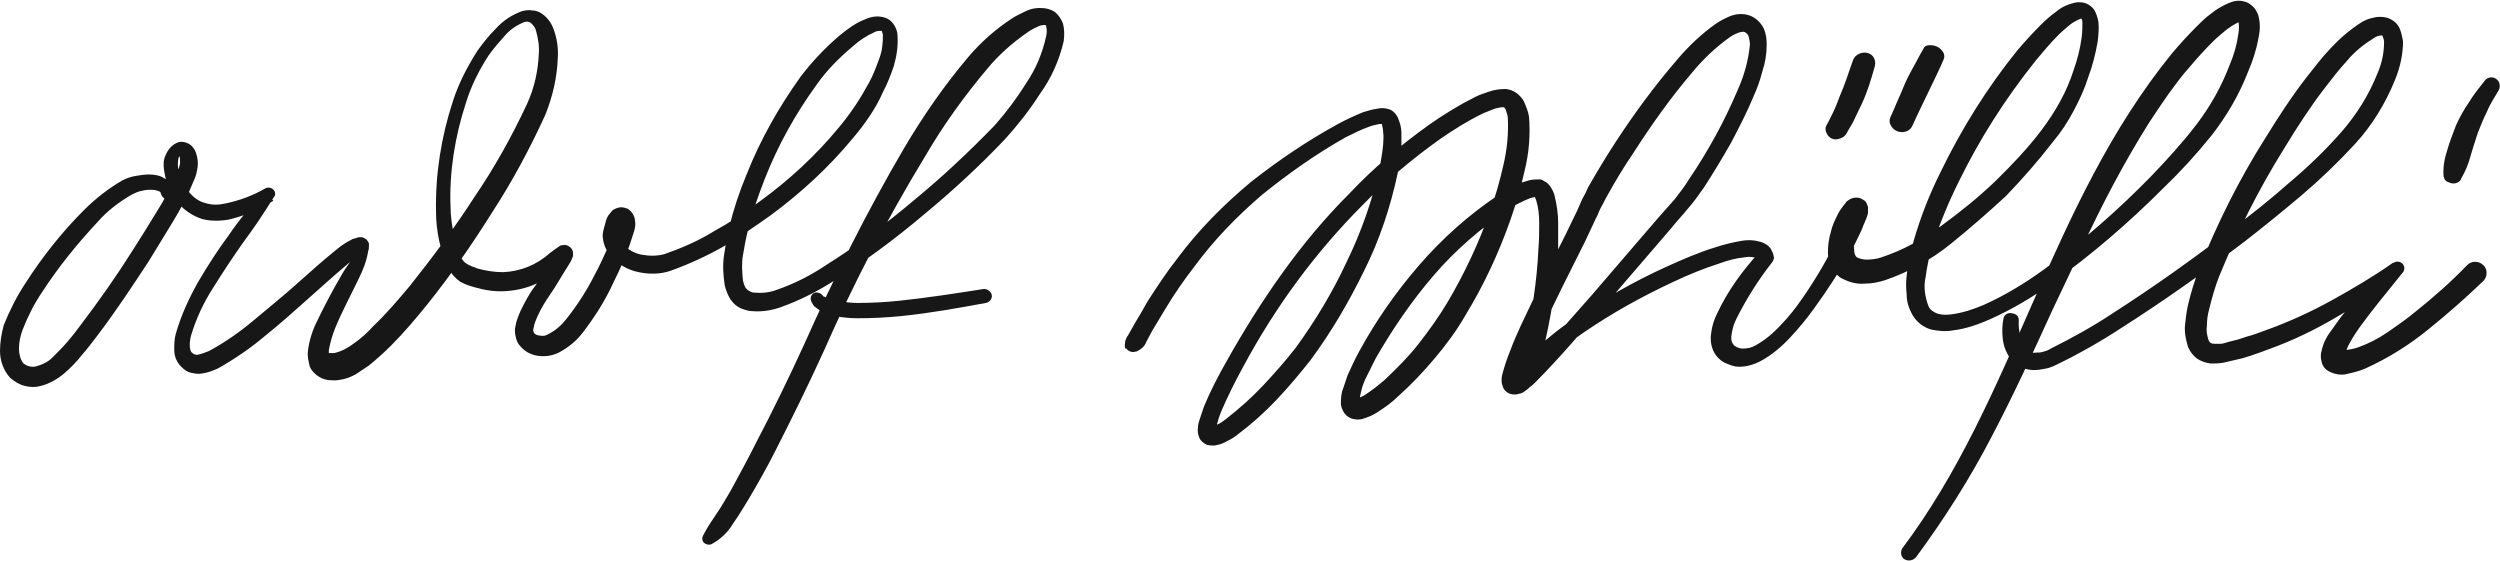
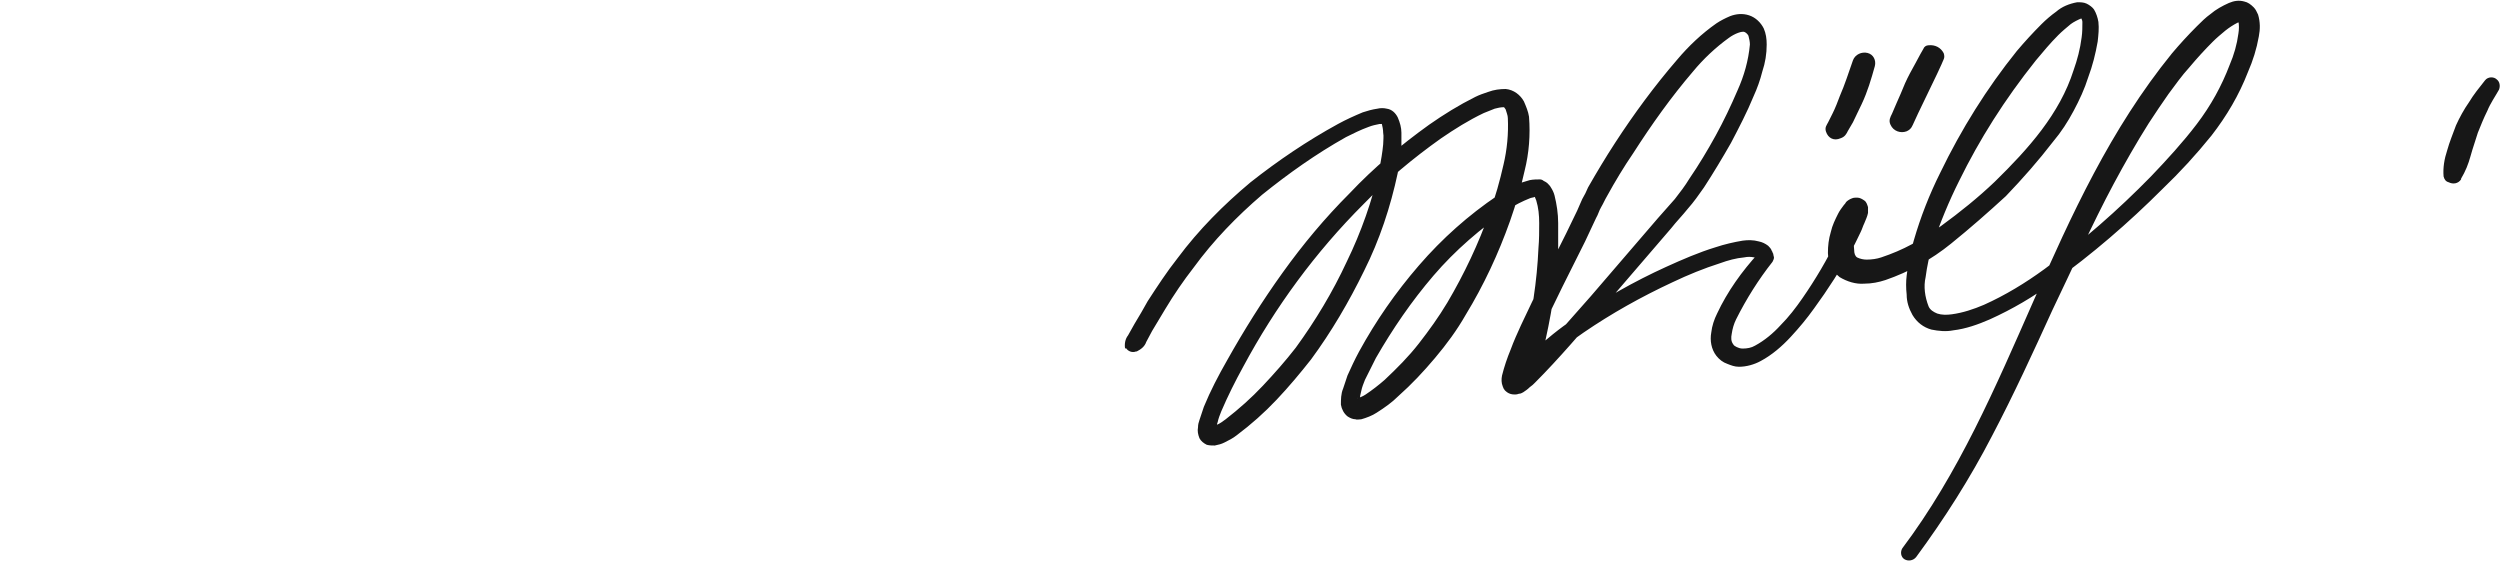
<svg xmlns="http://www.w3.org/2000/svg" xmlns:xlink="http://www.w3.org/1999/xlink" version="1.1" id="Ebene_1" x="0px" y="0px" viewBox="0 0 342.9 76.9" style="enable-background:new 0 0 342.9 76.9;" xml:space="preserve" preserveAspectRatio="xMinYMid meet">
  <style type="text/css">
	.st0{fill:#171717;}
</style>
  <g id="Gruppe_10" transform="translate(-117 24.893)">
    <g>
      <defs>
        <rect id="SVGID_1_" x="117" y="-24.9" width="342.9" height="76.9" />
      </defs>
      <clipPath id="SVGID_2_">
        <use xlink:href="#SVGID_1_" style="overflow:visible;" />
      </clipPath>
    </g>
  </g>
  <g id="Gruppe_9" transform="translate(117 -24.893)">
    <g id="Gruppe_2" transform="translate(0.001 0.824)">
-       <path id="Pfad_1" class="st0" d="M-95,50.4c-0.1,0-0.1-0.1-0.2-0.1c-0.1,0-0.2-0.1-0.3-0.1c-0.3-0.1-0.7-0.1-1-0.1    c-0.5,0-0.9,0.1-1.3,0.2c-0.4,0.1-0.8,0.3-1.2,0.5c-1.7,1-3.3,2.2-4.6,3.7c-2.8,3-5.4,6.2-7.6,9.6c-1.1,1.6-2,3.4-2.7,5.2    c-0.3,0.8-0.5,1.7-0.5,2.6c0,0.7,0.2,1.5,0.6,2c0.5,0.4,1.2,0.6,1.8,0.4c0.8-0.2,1.6-0.6,2.2-1.2c0.7-0.7,1.4-1.4,2-2.1    c0.7-0.8,1.3-1.6,1.9-2.4c2.5-3.3,4.9-6.7,7.1-10.2c1.1-1.7,2.2-3.5,3.3-5.3c1.1-1.7,2-3.5,2.8-5.4c0.2-0.4,0.3-0.8,0.4-1.2    c0-0.4,0-0.8-0.1-1.1c0-0.1-0.1-0.2-0.1-0.2c0.1,0.1,0.2,0.1,0.3,0.1c-0.1,0.1-0.3,0.3-0.3,0.4c-0.2,0.8-0.1,1.6,0.2,2.4    c0.3,0.9,0.7,1.7,1.3,2.4c0.6,0.7,1.3,1.2,2.1,1.4c0.9,0.3,1.8,0.3,2.7,0.1c2-0.4,3.9-1.1,5.6-2.1l0,0c0.4-0.2,0.9-0.1,1.2,0.3    c0.2,0.3,0.2,0.7-0.1,1c-1.3,2.1-2.7,4.2-4.2,6.2c-1.4,2-2.8,4.1-4.1,6.2c-1.3,2-2.3,4.2-3,6.5c-0.3,1.1-0.2,2.2,0.2,2.4    c0.1,0.1,0.3,0.2,0.4,0.2c0.1,0,0.3,0.1,0.4,0c0.5-0.1,1-0.3,1.5-0.5c2.2-1.2,4.2-2.6,6.1-4.2c1.9-1.6,3.9-3.2,5.8-4.9    c1.9-1.7,3.8-3.4,5.8-5c0.5-0.4,1.1-0.8,1.7-1.1c0.2-0.1,0.3-0.2,0.5-0.2c0.3-0.1,0.5-0.2,0.8-0.2c0.2,0,0.3,0,0.5,0.1    c0.2,0.1,0.4,0.2,0.5,0.4c0.1,0.1,0.2,0.3,0.2,0.4c0,0.1,0,0.2,0,0.3c0,0.2,0,0.5-0.1,0.7c-0.2,1.3-0.7,2.6-1.3,3.8    c-1.1,2.3-2.3,4.5-3.2,6.7c-0.4,1-0.7,2-0.9,3.1c0,0.2,0,0.3,0,0.4c0,0.1,0,0.1,0,0c0.1,0,0.1,0,0.2,0c0.2,0,0.3,0,0.5,0    c1-0.2,1.9-0.7,2.7-1.3c1-0.7,1.9-1.5,2.7-2.4c1.8-1.7,3.4-3.6,5-5.5c3.1-3.9,6.1-7.9,8.8-12.1c2.8-4.1,5.2-8.4,7.3-12.9    c1-2.2,1.5-4.5,1.6-6.8c0.1-1.1-0.1-2.2-0.4-3.3c-0.1-0.4-0.4-0.7-0.7-1c-0.3-0.2-0.6-0.2-0.9-0.1c-1,0.4-1.9,1-2.6,1.8    c-0.8,0.9-1.6,1.8-2.3,2.8c-1.3,2-2.4,4.2-3.1,6.5c-1.5,4.6-2.3,9.5-2.1,14.3c0,1.2,0.2,2.4,0.4,3.6c0.2,1.1,0.5,2.2,1,3.2    c0.2,0.4,0.5,0.8,0.9,1c0.1,0,0.1,0.1,0.2,0.1l0.4,0.2c0.3,0.1,0.6,0.2,0.8,0.3c1.1,0.3,2.3,0.5,3.5,0.5c2.4-0.1,4.6-1,6.4-2.6    l0.8-0.6c0.2-0.1,0.4-0.3,0.6-0.4c0.1-0.1,0.2-0.1,0.4-0.1c0.3-0.1,0.6,0,0.9,0.2c0.3,0.2,0.5,0.5,0.5,0.9c0,0.1,0,0.3,0,0.4    c-0.1,0.2-0.2,0.5-0.3,0.7c-0.1,0.2-0.2,0.3-0.3,0.5l-0.5,0.8c-0.7,1.1-1.3,2.2-2,3.2c-0.7,1-1.3,2-1.8,3.1    c-0.2,0.5-0.4,0.9-0.5,1.5c-0.1,0.3-0.1,0.5,0.1,0.8c0.2,0.2,0.5,0.3,0.8,0.3c0.4,0.1,0.8,0,1.1-0.2c1-0.5,1.8-1.2,2.5-2.1    c1.5-1.9,2.8-3.9,3.9-6.1c0.6-1.1,1.1-2.2,1.6-3.3c0.5-1.1,0.9-2.2,1.2-3.4c0-0.2,0.1-0.3,0-0.5c0-0.1,0-0.1,0-0.1    c0,0,0,0,0.2,0.2c0.2,0.1,0.5,0.1,0.8,0c0.1-0.1,0.1-0.1,0,0c-0.1,0.2-0.2,0.4-0.3,0.5c-0.1,0.2-0.2,0.5-0.2,0.7    c0,0.2-0.1,0.4,0,0.6c0.1,0.4,0.2,0.8,0.5,1.1c0.7,0.8,1.6,1.3,2.6,1.5c1.1,0.2,2.2,0.2,3.2-0.1c2.3-0.8,4.6-1.8,6.7-3.1    c2.2-1.2,4.3-2.6,6.3-4.1c4-2.9,7.7-6.3,10.9-10.2c1.6-1.9,2.9-3.9,4.1-6.1c0.6-1.1,1-2.2,1.4-3.3c0.4-1,0.5-2.1,0.5-3.2    c0-0.2-0.1-0.3-0.1-0.5c-0.1-0.1-0.1-0.1-0.1-0.1c-0.3,0-0.7,0-1,0.2c-1.1,0.5-2,1.1-2.9,1.9c-1.9,1.6-3.6,3.3-5,5.3    c-2.9,4-5.3,8.3-7.1,12.9c-0.9,2.3-1.7,4.6-2.3,7c-0.3,1.2-0.5,2.3-0.7,3.5c-0.2,1.1-0.1,2.3,0,3.4c0.1,0.4,0.2,0.9,0.5,1.2    c0.1,0.1,0.2,0.2,0.4,0.3c0.2,0.1,0.4,0.2,0.6,0.2c1.1,0.1,2.2,0,3.2-0.4c2.3-0.8,4.5-1.9,6.6-3.3c4.3-2.7,8.3-5.7,12.2-9    c3.9-3.2,7.5-6.6,11-10.2c1.6-1.8,3.1-3.8,4.4-5.9c1.3-1.9,2.2-4.1,2.7-6.4c0.1-0.4,0.1-0.9,0-1.3c0-0.1-0.1-0.2-0.1-0.2    c0,0-0.1,0-0.1,0c-0.4,0-0.8,0.1-1.1,0.3c-0.5,0.2-1,0.5-1.4,0.8c-2,1.4-3.8,3-5.3,4.8c-3.2,3.8-6.1,7.8-8.6,12.1    C4.6,54.2,0,63.1-4,72.2c-2.1,4.6-4.3,9.1-6.6,13.6c-1.1,2.2-2.4,4.5-3.7,6.7c-0.7,1.1-1.3,2.2-2.1,3.3c-0.7,1.2-1.7,2.2-3,2.9    c-0.4,0.2-1,0-1.2-0.4c-0.1-0.2-0.1-0.5,0-0.7l0.1-0.2c0.5-1,1.2-2,1.8-2.9c0.7-1,1.3-2.1,1.9-3.1c1.2-2.2,2.4-4.4,3.5-6.6    c2.3-4.4,4.5-8.9,6.6-13.5c4.1-9.2,8.6-18.2,13.7-26.9c2.6-4.4,5.5-8.6,8.8-12.5c1.7-2,3.7-3.8,6-5.3c0.6-0.4,1.3-0.7,1.9-1    c0.8-0.4,1.7-0.5,2.6-0.4c0.6,0.1,1.2,0.3,1.6,0.7c0.4,0.4,0.7,0.9,0.9,1.4c0.2,0.8,0.2,1.6,0.1,2.4c-0.6,2.6-1.7,5.1-3.3,7.3    c-1.4,2.2-3,4.2-4.7,6.1c-3.5,3.7-7.3,7.2-11.3,10.5c-3.9,3.3-8.1,6.4-12.4,9.1c-2.2,1.4-4.6,2.6-7.1,3.5    c-1.4,0.5-2.9,0.7-4.4,0.5c-0.4-0.1-0.8-0.2-1.2-0.4c-0.4-0.2-0.8-0.5-1.1-0.9c-0.5-0.6-0.8-1.4-1-2.2c-0.2-1.3-0.3-2.7-0.1-4.1    c0.2-1.3,0.4-2.6,0.7-3.8c0.6-2.5,1.4-4.9,2.4-7.3c1.9-4.8,4.4-9.2,7.4-13.4c1.6-2.1,3.4-4,5.4-5.7c1.1-0.9,2.2-1.7,3.5-2.2    c0.9-0.4,1.8-0.5,2.7-0.2c0.6,0.2,1,0.6,1.3,1.1c0.2,0.4,0.4,0.8,0.4,1.3c0.1,1.4-0.1,2.8-0.5,4.2c-0.4,1.2-0.9,2.5-1.5,3.6    C3.2,38.8,1.7,41,0,43c-3.3,4-7.1,7.5-11.3,10.6c-2.1,1.5-4.3,3-6.5,4.3c-2.3,1.3-4.7,2.4-7.2,3.3c-1.4,0.5-3,0.5-4.4,0.2    c-1.5-0.3-2.9-1.1-3.9-2.3c-0.5-0.6-0.9-1.4-1-2.3c-0.1-0.4,0-0.9,0.1-1.3c0.1-0.4,0.2-0.7,0.3-1.1c0.1-0.4,0.3-0.8,0.6-1.1    c0.2-0.3,0.4-0.5,0.7-0.6c0.2-0.1,0.5-0.2,0.8-0.2c0.3,0,0.6,0.1,0.9,0.2c0.3,0.2,0.6,0.5,0.8,0.9c0.1,0.2,0.2,0.5,0.2,0.8    c0.1,0.4,0,0.9-0.1,1.3c-0.4,1.3-0.8,2.5-1.3,3.7c-0.5,1.2-1,2.3-1.6,3.5c-1.1,2.4-2.5,4.6-4.1,6.7c-0.9,1.2-2,2.1-3.3,2.8    c-0.8,0.4-1.7,0.6-2.7,0.5c-1-0.1-1.9-0.5-2.6-1.3c-0.4-0.4-0.6-0.9-0.7-1.5c-0.1-0.4-0.1-0.9,0-1.3c0.1-0.7,0.4-1.4,0.7-2.1    c0.6-1.2,1.2-2.4,2-3.4c0.7-1.1,1.6-2,2.4-3c0.2-0.2,0.4-0.5,0.6-0.7l0.2-0.3c0.1-0.1,0.1-0.2,0.1-0.2c0,0.1,0,0.1,0,0.2    c0,0.3,0.2,0.5,0.4,0.7c0.2,0.1,0.4,0.2,0.7,0.1c0.1,0,0.1,0,0.1,0c-0.1,0-0.1,0.1-0.2,0.1l-0.7,0.6c-1.1,0.9-2.2,1.6-3.5,2.2    c-1.3,0.6-2.7,0.9-4.1,1c-1.4,0.1-2.8-0.1-4.2-0.5c-0.3-0.1-0.7-0.2-1-0.3l-0.5-0.2c-0.2-0.1-0.4-0.2-0.6-0.3    c-0.7-0.5-1.2-1.1-1.6-1.8c-1.1-2.4-1.7-5.1-1.7-7.8c-0.1-5.1,0.7-10.2,2.3-15.1c0.8-2.5,2-4.8,3.4-7c0.8-1.1,1.6-2.1,2.5-3    c1-1.1,2.2-1.9,3.6-2.4c0.4-0.1,0.9-0.2,1.4-0.1c0.5,0,1,0.2,1.4,0.5c0.7,0.5,1.2,1.2,1.5,2c0.5,1.3,0.7,2.7,0.6,4.1    c-0.1,2.6-0.7,5.2-1.7,7.7c-2.1,4.6-4.5,9.1-7.3,13.4c-2.7,4.3-5.6,8.5-8.8,12.5c-1.6,2-3.3,4-5.1,5.8c-0.9,0.9-1.9,1.8-3,2.7    c-0.6,0.4-1.2,0.8-1.8,1.2c-0.7,0.4-1.5,0.7-2.4,0.8c-0.5,0.1-0.9,0-1.4,0c-0.6-0.1-1.1-0.3-1.6-0.7c-0.5-0.4-0.9-0.9-1-1.5    c-0.1-0.5-0.2-0.9-0.2-1.4c0.1-1.4,0.5-2.8,1.1-4.1c1.1-2.3,2.3-4.6,3.6-6.8c0.6-1.1,1.5-2.1,1.9-3C-68,58.1-68,58-68,58    c0,0,0,0,0,0.1c0,0.1,0,0.1,0.1,0.2c0.1,0.1,0.2,0.2,0.3,0.2c0.1,0,0.2,0,0.2,0c0.1,0,0,0-0.1,0.1c-0.1,0.1-0.2,0.2-0.3,0.3    c-0.4,0.4-0.9,0.8-1.3,1.2c-1.9,1.6-3.8,3.3-5.7,5s-3.8,3.4-5.8,5c-2,1.7-4.2,3.2-6.5,4.5c-0.7,0.3-1.4,0.6-2.2,0.7    c-0.5,0.1-1,0-1.5-0.1c-0.5-0.1-0.9-0.4-1.2-0.7c-0.7-0.6-1.1-1.5-1.1-2.4c0-0.7,0-1.5,0.2-2.2c0.7-2.5,1.8-4.9,3.1-7.2    c1.3-2.2,2.7-4.4,4.2-6.4c1.4-2.1,3.1-4.1,4.9-5.9l1.2,1.2c-1.9,1.2-4,2.1-6.2,2.6c-1.2,0.2-2.5,0.2-3.6-0.1    c-1.2-0.4-2.3-1.1-3.1-2c-0.8-0.9-1.4-1.9-1.7-3c-0.2-0.5-0.3-1.1-0.4-1.7c-0.1-0.7-0.1-1.4,0.2-2c0.3-0.8,0.9-1.5,1.7-1.8    c0.6-0.2,1.3,0,1.8,0.4c0.3,0.3,0.6,0.7,0.7,1.1c0.2,0.6,0.3,1.3,0.2,1.9c-0.1,0.6-0.2,1.2-0.5,1.8c-0.8,2-1.8,3.9-2.9,5.7    c-1.1,1.8-2.2,3.6-3.3,5.4c-2.3,3.5-4.6,7-7.2,10.4c-0.6,0.8-1.3,1.7-2,2.5c-0.7,0.9-1.5,1.7-2.3,2.4c-0.9,0.8-2.1,1.5-3.3,1.8    c-0.7,0.2-1.4,0.2-2.2,0c-0.8-0.2-1.4-0.6-2-1.1c-0.9-1-1.4-2.3-1.4-3.7c0-1.2,0.2-2.3,0.5-3.5c0.8-2,1.8-4,3-5.8    c2.3-3.6,5-7,8-10c1.6-1.6,3.4-3,5.3-4.1c0.6-0.3,1.2-0.5,1.8-0.6c0.6-0.1,1.2-0.2,1.8-0.2c0.7,0,1.5,0.1,2.1,0.5    c0.8,0.4,1.3,1.3,1.3,2.2c0,0.5-0.4,0.9-0.9,0.8C-94.6,51.3-94.9,50.9-95,50.4" />
-     </g>
+       </g>
    <g id="Gruppe_3" transform="translate(111.031 39.745)">
-       <path id="Pfad_2" class="st0" d="M-115.1,25.8C-115.2,25.7-115.1,25.8-115.1,25.8l0.3,0.1c0.1,0.1,0.3,0.1,0.5,0.2    c0.4,0.1,0.8,0.3,1.2,0.3c0.9,0.2,1.8,0.3,2.7,0.3c1.9,0,3.8-0.1,5.7-0.3c3.8-0.4,7.7-1,11.5-1.6h0c0.5-0.1,1.1,0.3,1.2,0.8    c0.1,0.5-0.3,1-0.8,1.1c-3.8,0.7-7.7,1.4-11.6,1.8c-2,0.2-4,0.3-6,0.3c-1,0-2.1-0.1-3.1-0.3c-0.5-0.1-1.1-0.3-1.6-0.5    c-0.3-0.1-0.5-0.3-0.8-0.5c-0.1-0.1-0.3-0.2-0.4-0.3c-0.2-0.2-0.3-0.4-0.4-0.6c-0.3-0.5-0.1-1.1,0.4-1.3c0,0,0,0,0,0    C-116,25.2-115.4,25.3-115.1,25.8" />
-     </g>
+       </g>
    <g id="Gruppe_4" transform="translate(154.218 0)">
      <path id="Pfad_3" class="st0" d="M-116.9,72.7c-0.1-0.6,0-1.3,0.4-1.8l0.9-1.6c0.6-1,1.2-2,1.8-3.1c1.3-2,2.6-4,4.1-5.9    c2.9-3.9,6.3-7.3,10-10.4c3.8-3,7.8-5.7,12-8c1.1-0.6,2.2-1.1,3.4-1.6c0.6-0.2,1.3-0.4,2-0.5c0.4-0.1,0.9-0.1,1.3,0    c0.7,0.1,1.2,0.6,1.5,1.2c0.3,0.7,0.5,1.4,0.5,2.1c0,0.6,0,1.3,0,1.9c-0.1,1.2-0.3,2.4-0.5,3.6c-1,4.7-2.5,9.2-4.6,13.4    c-2.1,4.3-4.5,8.4-7.3,12.2c-1.5,1.9-3,3.7-4.7,5.5c-1.7,1.8-3.5,3.4-5.5,4.9c-0.5,0.4-1.1,0.7-1.7,1c-0.4,0.2-0.8,0.3-1.3,0.4    c-0.4,0-0.7,0-1.1-0.1c-0.4-0.2-0.8-0.5-1-0.9c-0.2-0.5-0.3-1-0.2-1.5c0-0.4,0.1-0.7,0.2-1c0.2-0.6,0.4-1.2,0.6-1.8    c0.9-2.2,2-4.3,3.2-6.4c2.3-4.1,4.8-8.1,7.6-12c2.8-3.9,5.8-7.5,9.2-10.9c3.3-3.5,7-6.6,10.9-9.4c2-1.4,4.1-2.7,6.3-3.8    c0.6-0.3,1.2-0.5,1.8-0.7c0.8-0.3,1.6-0.4,2.4-0.4c1.1,0.1,2,0.8,2.5,1.7c0.3,0.7,0.6,1.4,0.7,2.1c0.2,2.5,0,5-0.6,7.4    c-0.5,2.3-1.2,4.6-2,6.9c-1.6,4.5-3.6,8.8-6.1,12.9c-1.2,2.1-2.6,4-4.2,5.9c-1.6,1.9-3.2,3.6-5,5.2c-0.9,0.9-1.9,1.6-3,2.3    c-0.6,0.4-1.4,0.7-2.1,0.9c-0.3,0-0.6,0.1-0.8,0c-0.4,0-0.8-0.2-1.1-0.4c-0.5-0.4-0.8-1-0.9-1.6c0-0.7,0-1.5,0.3-2.2    c0.2-0.6,0.4-1.2,0.6-1.8c0.5-1.1,1-2.2,1.6-3.3c2.3-4.2,5-8.1,8.2-11.8c3.2-3.7,6.8-6.9,10.8-9.6c1.1-0.7,2.2-1.3,3.4-1.8    c0.3-0.1,0.7-0.2,1-0.3c0.5-0.1,1-0.1,1.4-0.1c0.2,0,0.4,0.1,0.5,0.2c0.2,0.1,0.4,0.2,0.5,0.3c0.2,0.2,0.4,0.4,0.5,0.6    c0.2,0.3,0.4,0.7,0.5,1.1c0.3,1.2,0.5,2.5,0.5,3.8c0,1.2,0,2.4,0,3.6c-0.2,4.7-1,9.4-2.1,14c-0.3,1.2-0.7,2.4-1.2,3.5    c-0.1,0.3-0.3,0.6-0.5,0.9c-0.2,0.4-0.5,0.8-0.9,1c-0.2,0.1-0.3,0.2-0.5,0.3C-63,79-63.3,79-63.5,79c-0.4,0-0.7-0.1-1-0.3    c-0.1-0.1-0.3-0.2-0.4-0.4c-0.1-0.1-0.1-0.2-0.2-0.4c-0.2-0.5-0.2-1-0.1-1.5c0.3-1.2,0.7-2.4,1.2-3.6c0.4-1.1,0.9-2.2,1.4-3.3    c2-4.3,4.1-8.4,6.2-12.6c0.5-1,1-2.1,1.5-3.1c0.2-0.5,0.5-1.1,0.7-1.6c0.3-0.5,0.6-1.1,0.8-1.6c1.2-2.1,2.4-4.1,3.7-6.1    c2.6-4,5.4-7.8,8.5-11.4c1.6-1.9,3.4-3.6,5.4-5c0.6-0.4,1.2-0.7,1.9-1c0.8-0.3,1.7-0.4,2.6-0.1c0.9,0.3,1.6,1,2,1.8    c0.3,0.7,0.4,1.4,0.4,2.2c0,1.3-0.2,2.5-0.6,3.7c-0.3,1.2-0.7,2.3-1.2,3.4c-0.9,2.2-2,4.3-3.1,6.4c-1.2,2.1-2.4,4.1-3.7,6.1    c-0.7,1-1.4,2-2.2,2.9c-0.8,1-1.6,1.8-2.3,2.7l-9.2,10.7c-3.1,3.5-6.1,7.1-9.5,10.5c-0.2,0.2-0.4,0.4-0.7,0.6    c-0.3,0.3-0.6,0.5-0.9,0.7c-0.1,0-0.1,0.1-0.2,0.1c-0.2,0.1-0.3,0.1-0.5,0.1c-0.6,0-1.1-0.3-1.3-0.8c-0.1-0.2-0.1-0.4-0.1-0.6    c0-0.3,0.1-0.5,0.3-0.8c0.2-0.3,0.4-0.6,0.6-0.9c0.8-1,1.6-1.9,2.5-2.7c1.8-1.6,3.7-3.2,5.7-4.5c4-2.7,8.2-5.1,12.6-7.1    c2.2-1,4.5-2,6.8-2.7c1.2-0.4,2.5-0.7,3.7-0.9c0.7-0.1,1.5-0.1,2.2,0.1c0.5,0.1,0.9,0.3,1.3,0.6c0.2,0.2,0.4,0.4,0.5,0.7    c0.1,0.1,0.1,0.3,0.2,0.4c0,0.2,0.1,0.4,0.1,0.5c0,0.2-0.1,0.4-0.2,0.6l0,0l0,0c-1.9,2.4-3.6,5.1-5,7.9c-0.3,0.6-0.5,1.3-0.6,2    c-0.1,0.5-0.1,1,0.2,1.4c0.1,0.2,0.3,0.3,0.5,0.4c0.2,0.1,0.5,0.2,0.8,0.2c0.6,0,1.2-0.1,1.7-0.4c1.3-0.7,2.5-1.7,3.5-2.8    c1.1-1.1,2.1-2.4,3-3.7c1.8-2.6,3.4-5.3,4.8-8.2c0.3-0.7,0.7-1.4,1-2.1c0.2-0.4,0.3-0.7,0.4-1.1c0.1-0.3,0.2-0.6,0.3-0.9    c0,0,0-0.1,0,0.2c0,0.3,0.2,0.5,0.4,0.6c0.2,0.2,0.5,0.3,0.8,0.4c0.2,0,0.4,0,0.6-0.1c0.4-0.2,0.3-0.2,0.3-0.2l-0.1,0.1    c-0.2,0.3-0.3,0.5-0.5,0.8c-0.3,0.6-0.6,1.3-0.7,2c-0.2,0.6-0.3,1.2-0.2,1.9c0,0.4,0.1,0.8,0.4,1c0.4,0.2,0.9,0.3,1.3,0.3    c0.7,0,1.4-0.1,2-0.3c1.5-0.5,2.9-1.1,4.2-1.8c1.4-0.8,2.7-1.6,4-2.5c2.6-1.9,5.1-3.9,7.4-6.1c4.6-4.5,8.9-9.3,10.8-15.3    c0.5-1.4,0.9-2.9,1.1-4.5c0.1-0.7,0.1-1.4,0.1-2.1c0-0.2-0.1-0.4-0.2-0.6c-0.1,0,0.2,0.1,0.1,0.1c-0.5,0.2-1.1,0.5-1.5,0.8    c-0.6,0.5-1.2,1-1.7,1.5c-1.1,1.1-2.1,2.3-3.1,3.5C3.7,38.6,0.3,44-2.5,49.7c-1.4,2.8-2.6,5.7-3.6,8.7c-0.5,1.5-0.8,3-1,4.5    c-0.3,1.3-0.1,2.7,0.4,4c0.2,0.5,0.7,0.8,1.2,1c0.6,0.2,1.3,0.2,2,0.1c1.5-0.2,3-0.7,4.4-1.3c2.9-1.3,5.7-3,8.3-4.9    c5.2-3.8,10.1-8.1,14.6-12.7c2.2-2.3,4.4-4.7,6.3-7.2c1.9-2.5,3.4-5.2,4.5-8.1c0.6-1.4,1-2.8,1.2-4.3c0.1-0.6,0.1-1.2,0-1.7    c0-0.1,0-0.1,0,0c0.1,0.1,0.1,0.1,0.2,0.1c0.2,0,0,0-0.3,0.1c-0.6,0.3-1.2,0.7-1.7,1.1c-0.6,0.5-1.2,1-1.7,1.5    c-1.1,1.1-2.2,2.3-3.2,3.5c-1.1,1.2-2,2.5-2.9,3.7c-0.9,1.3-1.8,2.6-2.7,4c-1.7,2.7-3.3,5.5-4.8,8.3c-3,5.6-5.6,11.5-8.4,17.3    C7.7,73.1,5,79,2,84.7C-1,90.5-4.5,96-8.4,101.3c-0.4,0.5-1.1,0.6-1.6,0.3c-0.5-0.3-0.6-1-0.3-1.5c0,0,0,0,0,0c0,0,0,0,0,0    c15.5-20.6,20.1-47.1,37-67.9c1.1-1.3,2.2-2.5,3.4-3.7c0.6-0.6,1.2-1.2,1.9-1.7c0.7-0.6,1.6-1.1,2.5-1.5c0.7-0.3,1.4-0.4,2.1-0.2    c0.5,0.1,0.9,0.4,1.3,0.8c0.3,0.3,0.4,0.6,0.6,1c0.3,1,0.3,2,0.1,3c-0.3,1.7-0.8,3.3-1.5,4.9c-1.2,3.1-2.9,6-5,8.7    c-2.1,2.6-4.3,5-6.7,7.3c-4.7,4.7-9.7,9-15,12.8c-2.7,2-5.6,3.7-8.7,5.1c-1.6,0.7-3.3,1.3-5,1.5c-1,0.2-2,0.1-3-0.1    c-1.1-0.3-2-1-2.6-2c-0.5-0.9-0.8-1.8-0.8-2.8c-0.1-0.9-0.1-1.8,0-2.6c0.2-1.7,0.5-3.3,1-4.9c0.9-3.1,2.1-6.2,3.6-9.2    C-2.2,42.6,1.3,37,5.4,31.9c1.1-1.3,2.2-2.5,3.4-3.7c0.6-0.6,1.3-1.2,2-1.7c0.8-0.7,1.8-1.1,2.9-1.3c0.4,0,0.9,0,1.3,0.2    c0.4,0.2,0.8,0.5,1,0.8c0.3,0.5,0.5,1.1,0.6,1.7c0.1,0.9,0,1.8-0.1,2.7c-0.3,1.7-0.7,3.3-1.3,4.9c-0.5,1.6-1.2,3.1-2,4.6    c-0.8,1.5-1.7,2.9-2.8,4.2c-2,2.6-4.2,5.1-6.5,7.5C1.5,54-1,56.2-3.6,58.3c-2.7,2.2-5.8,3.9-9,5c-0.9,0.3-1.9,0.5-2.9,0.5    c-1.2,0.1-2.4-0.3-3.4-0.9c-0.5-0.4-0.9-0.9-1.2-1.6c-0.2-0.5-0.4-1.1-0.4-1.7c0-1,0.1-1.9,0.4-2.9c0.2-0.9,0.6-1.7,1-2.5    c0.2-0.4,0.5-0.8,0.8-1.2c0.1-0.1,0.2-0.2,0.3-0.4c0.2-0.2,0.5-0.4,0.8-0.5c0.2-0.1,0.5-0.1,0.7-0.1c0.4,0,0.7,0.2,1,0.4    c0.3,0.2,0.4,0.6,0.5,0.9c0,0.3,0,0.5,0,0.8c-0.1,0.5-0.3,0.9-0.5,1.4c-0.2,0.4-0.3,0.8-0.5,1.2c-0.4,0.8-0.7,1.5-1.1,2.2    c-1.6,2.9-3.4,5.7-5.3,8.3c-1,1.4-2,2.6-3.2,3.9c-1.2,1.3-2.6,2.5-4.1,3.3c-0.9,0.5-2,0.8-3,0.8c-0.6,0-1.1-0.2-1.6-0.4    c-0.6-0.2-1.1-0.6-1.5-1.1c-0.7-0.9-0.9-2.1-0.7-3.2c0.1-0.9,0.4-1.8,0.8-2.6c1.4-3,3.4-5.8,5.7-8.3l0,0l-0.3,0.6    c0,0.1,0,0.1,0,0.1v0c0,0,0,0,0,0c-0.1-0.1-0.2-0.1-0.3-0.1c-0.5-0.1-0.9-0.1-1.4,0c-1.1,0.1-2.2,0.4-3.3,0.8    c-2.2,0.7-4.4,1.6-6.5,2.6c-4.3,2-8.4,4.3-12.2,6.9c-1.9,1.3-3.7,2.7-5.4,4.3c-0.8,0.8-1.6,1.6-2.2,2.5c-0.1,0.2-0.3,0.4-0.4,0.6    c0,0.1-0.1,0.2,0,0c0-0.1,0-0.3-0.1-0.4c-0.2-0.4-0.6-0.7-1.1-0.7c-0.1,0-0.2,0-0.3,0.1c0,0-0.1,0,0,0c0.2-0.1,0.3-0.3,0.5-0.4    l0.6-0.6c3.2-3.3,6.3-6.9,9.4-10.4l9.2-10.7c0.8-0.9,1.6-1.8,2.3-2.6c0.7-0.9,1.4-1.8,2-2.8c1.3-1.9,2.5-3.9,3.6-5.9    c1.1-2,2.1-4.1,3-6.2c0.9-2,1.5-4.1,1.7-6.3c0-0.4-0.1-0.8-0.2-1.2c-0.1-0.2-0.3-0.4-0.5-0.5c-0.3-0.2-1.4,0.2-2.2,0.8    c-1.8,1.3-3.5,2.9-4.9,4.6c-3,3.5-5.7,7.3-8.2,11.2c-1.3,1.9-2.5,3.9-3.6,5.9c-0.3,0.5-0.5,1-0.8,1.5s-0.4,1-0.7,1.5    c-0.5,1.1-1,2.1-1.5,3.2c-2.1,4.2-4.2,8.3-6.1,12.5c-0.5,1.1-0.9,2.1-1.4,3.2c-0.4,1-0.8,2-1,3c-0.1,0.2,0,0.5-0.1,0.2    c0-0.1-0.1-0.1-0.1-0.2c-0.1-0.1-0.1-0.2-0.2-0.2c-0.2-0.1-0.4-0.2-0.6-0.2c-0.1,0-0.3,0-0.4,0.1c0.1-0.1,0.2-0.2,0.2-0.3    c0.1-0.2,0.2-0.4,0.3-0.6c0.4-1,0.8-2,1-3.1c1.1-4.4,1.8-8.9,2-13.5c0.1-1.1,0.1-2.3,0.1-3.4c0-1.1-0.1-2.1-0.4-3.1    c-0.1-0.2-0.1-0.3-0.2-0.5c0,0-0.1-0.1,0-0.1c0,0,0.1,0.1,0.2,0.1c0,0,0.1,0,0.1,0c-0.1,0-0.2,0-0.3,0c-0.2,0.1-0.5,0.1-0.7,0.2    c-1,0.4-2,0.9-2.9,1.5c-3.8,2.6-7.3,5.6-10.3,9.1c-3,3.5-5.6,7.3-7.9,11.3c-0.5,1-1,2-1.5,3c-0.2,0.5-0.4,1-0.5,1.5    c-0.1,0.4-0.2,0.8-0.2,1.2c0,0.1,0.1,0.1-0.1-0.1c-0.2-0.2-0.3-0.1-0.2-0.1c0.4-0.1,0.8-0.3,1.1-0.5c0.9-0.6,1.8-1.3,2.6-2    c1.7-1.6,3.3-3.2,4.7-5c1.4-1.8,2.7-3.6,3.9-5.6c2.3-3.9,4.3-8.1,5.8-12.4c0.8-2.1,1.4-4.3,1.9-6.5c0.5-2.1,0.7-4.3,0.6-6.4    c0-0.4-0.2-0.8-0.3-1.2c-0.2-0.3-0.2-0.3-0.3-0.3c-0.4,0-0.8,0.1-1.2,0.2c-0.5,0.2-1,0.4-1.5,0.6c-2.1,1-4,2.2-5.9,3.5    c-3.8,2.7-7.4,5.7-10.6,9c-6.6,6.6-12.1,14.1-16.5,22.3c-1.1,2-2.1,4-3,6.1c-0.2,0.5-0.4,1-0.5,1.5c-0.1,0.2-0.1,0.4-0.1,0.7    c0,0.2,0,0.4,0,0.2c-0.1-0.1-0.2-0.2-0.3-0.3c-0.1,0-0.1,0-0.2,0c0.2,0,0.3-0.1,0.4-0.2c0.5-0.2,0.9-0.5,1.3-0.8    c1.8-1.4,3.5-2.9,5.1-4.6c1.6-1.7,3.1-3.4,4.5-5.2c2.7-3.7,5.1-7.7,7-11.8c2-4.1,3.5-8.4,4.5-12.8c0.2-1.1,0.4-2.2,0.5-3.3    c0-0.5,0.1-1.1,0-1.6c0-0.4-0.1-0.9-0.2-1.3c-0.1-0.1-0.1,0,0.2,0.1c-0.2,0-0.3,0-0.5,0c-0.5,0.1-1,0.2-1.5,0.4    c-1.1,0.4-2.1,0.9-3.1,1.4c-4.1,2.3-7.9,5-11.5,7.9c-3.5,3-6.7,6.3-9.4,10c-1.4,1.8-2.7,3.7-3.9,5.7c-0.6,1-1.2,2-1.8,3l-0.8,1.5    c-0.2,0.6-0.7,1-1.3,1.3l-0.1,0c-0.5,0.2-1.1,0-1.4-0.5C-116.9,72.8-116.9,72.8-116.9,72.7" />
    </g>
    <g id="Gruppe_5" transform="translate(274.898 2.153)">
-       <path id="Pfad_4" class="st0" d="M-115,66.7c-0.1,1.4,0.3,2.7,1,3.9c0.4,0.4,0.8,0.6,1.4,0.5c0.3,0,0.6,0,0.9-0.1    c0.4-0.1,0.7-0.2,1-0.4c3-1.5,5.9-3.1,8.6-4.9c5.6-3.6,11.1-7.5,16.4-11.6c2.7-2,5.3-4.1,7.8-6.3c2.5-2.1,4.9-4.4,7.1-6.9    c2.1-2.4,3.8-5.1,5-8.1c0.6-1.4,0.9-2.8,0.9-4.3c0-0.3-0.1-0.5-0.2-0.8c-0.1-0.2-0.1-0.1-0.1-0.1c-0.5,0-0.9,0.2-1.3,0.5    c-1.3,0.8-2.5,1.8-3.5,3c-1.1,1.2-2.1,2.5-3.1,3.8c-2,2.6-3.8,5.4-5.5,8.2c-3.5,5.6-6.4,11.4-8.9,17.5c-0.6,1.5-1,3-1.4,4.6    c-0.2,0.7-0.3,1.5-0.3,2.2c-0.1,0.6,0,1.3,0.2,1.9c0.1,0.4,0.4,0.6,0.8,0.6c0.3,0,0.6,0,0.9,0c0.3,0,0.8-0.2,1.2-0.3l1.2-0.3    l1.2-0.4c0.8-0.2,1.6-0.5,2.4-0.8c3.1-1.1,6.2-2.5,9.1-4.1c2.9-1.6,5.8-3.3,8.5-5.2l0.1,0c0.4-0.3,1-0.2,1.3,0.2    c0.3,0.4,0.2,0.9-0.1,1.2l0,0c-2,2.5-4.1,5-5.9,7.5c-0.4,0.6-0.9,1.3-1.2,1.9c-0.3,0.5-0.6,1.1-0.7,1.7c0,0.1,0,0.1,0,0    c0-0.2-0.1-0.3-0.3-0.4c-0.3-0.2-0.2-0.1,0.1-0.1c0.7-0.1,1.3-0.2,1.9-0.4c1.4-0.5,2.8-1.2,4.1-2.1c1.3-0.9,2.6-1.8,3.8-2.8    c2.5-2,4.9-4.1,7.1-6.4l0,0c0.6-0.6,1.6-0.6,2.2,0c0.6,0.5,0.6,1.5,0.1,2.1c0,0,0,0-0.1,0.1l0,0c-2.4,2.3-4.9,4.5-7.5,6.6    c-2.7,2.2-5.6,4-8.7,5.4c-0.9,0.4-1.9,0.6-2.8,0.8c-0.8,0.1-1.6-0.1-2.3-0.5c-0.5-0.3-0.8-0.8-0.9-1.4c-0.1-0.4-0.1-0.8,0-1.2    c0.2-1,0.6-1.9,1.2-2.7c0.5-0.7,1-1.4,1.5-2.1c2.1-2.6,4.4-5,6.8-7.2l0,0l1.3,1.3c-2.7,2.2-5.5,4.1-8.5,5.8    c-3,1.8-6.1,3.3-9.4,4.5c-0.8,0.3-1.6,0.6-2.5,0.9l-1.3,0.4l-1.3,0.3c-0.5,0.1-0.8,0.2-1.3,0.3c-0.6,0.1-1.1,0.1-1.7,0.1    c-0.7-0.1-1.3-0.3-1.9-0.7c-0.5-0.4-0.9-0.9-1.2-1.6c-0.3-1-0.5-2-0.4-3c0.1-0.9,0.2-1.8,0.4-2.7c0.4-1.7,0.9-3.3,1.5-4.9    c2.5-6.3,5.5-12.3,9.1-18c1.8-2.9,3.6-5.7,5.7-8.4c2.1-2.7,4.2-5.4,7.5-7.5c0.5-0.3,1-0.5,1.5-0.6c0.7-0.2,1.4-0.2,2.1,0    c0.8,0.3,1.4,0.8,1.7,1.6c0.2,0.5,0.3,1.1,0.4,1.6c0,1.8-0.4,3.6-1.1,5.3c-1.3,3.2-3.1,6.2-5.5,8.8c-2.3,2.5-4.8,4.9-7.4,7.1    c-2.6,2.2-5.2,4.3-7.9,6.4c-5.4,4.1-10.9,8-16.7,11.7c-2.9,1.9-5.9,3.6-9,5.1c-0.4,0.2-0.9,0.4-1.4,0.5c-0.5,0.1-1.1,0.2-1.6,0.2    c-1.2,0-2.4-0.5-3.2-1.5c-0.6-0.8-1-1.8-1.1-2.8c-0.1-0.9-0.1-1.8,0.1-2.8c0.1-0.5,0.6-0.8,1.1-0.7C-115.3,65.8-115,66.1-115,66.7    L-115,66.7z" />
-     </g>
+       </g>
    <g id="Gruppe_6" transform="translate(335.162 10.693)">
-       <path id="Pfad_5" class="st0" d="M-117,38.4c-0.1-1.2,0.1-2.4,0.5-3.6c0.3-1.1,0.8-2.3,1.2-3.4c0.5-1.1,1.1-2.2,1.8-3.2    c0.6-1,1.4-2,2.2-3c0.4-0.5,1.2-0.5,1.6-0.1c0.4,0.3,0.5,0.9,0.3,1.4l0,0c-0.5,0.9-1.2,1.9-1.6,2.9c-0.5,1-0.9,2-1.3,3    c-0.3,1-0.7,2.1-1,3.2c-0.3,1.1-0.7,2.1-1.3,3.1l0,0.1c-0.4,0.6-1.1,0.7-1.7,0.4C-116.7,39.1-116.9,38.8-117,38.4" />
+       <path id="Pfad_5" class="st0" d="M-117,38.4c-0.1-1.2,0.1-2.4,0.5-3.6c0.3-1.1,0.8-2.3,1.2-3.4c0.5-1.1,1.1-2.2,1.8-3.2    c0.6-1,1.4-2,2.2-3c0.4-0.5,1.2-0.5,1.6-0.1c0.4,0.3,0.5,0.9,0.3,1.4c-0.5,0.9-1.2,1.9-1.6,2.9c-0.5,1-0.9,2-1.3,3    c-0.3,1-0.7,2.1-1,3.2c-0.3,1.1-0.7,2.1-1.3,3.1l0,0.1c-0.4,0.6-1.1,0.7-1.7,0.4C-116.7,39.1-116.9,38.8-117,38.4" />
    </g>
    <g id="Gruppe_7" transform="translate(250.354 7.357)">
      <path id="Pfad_6" class="st0" d="M-116.9,35.6c-0.2-0.6,0.1-0.9,0.3-1.3l0.6-1.2c0.4-0.8,0.7-1.6,1-2.4c0.7-1.6,1.2-3.2,1.8-4.9    c0.3-0.8,1.2-1.2,2-1c0.8,0.2,1.2,1,1,1.8c-0.5,1.8-1,3.5-1.8,5.2c-0.4,0.8-0.8,1.7-1.2,2.5l-0.7,1.2c-0.2,0.4-0.4,0.8-1,1    C-115.8,36.9-116.6,36.5-116.9,35.6L-116.9,35.6z" />
    </g>
    <g id="Gruppe_8" transform="translate(259.203 6.205)">
      <path id="Pfad_7" class="st0" d="M-116.9,35.8c-0.3-0.6,0-1.1,0.2-1.5l0.6-1.4c0.4-0.9,0.8-1.8,1.2-2.8c0.4-0.9,0.9-1.8,1.4-2.7    l0.7-1.3l0.4-0.7c0.1-0.3,0.4-0.5,0.7-0.5c0.9-0.1,1.7,0.3,2.1,1.1l0,0c0.1,0.3,0.1,0.6,0,0.8l-0.3,0.7l-0.6,1.3l-1.3,2.7    l-1.3,2.7l-0.6,1.3c-0.2,0.4-0.3,0.9-1,1.2l0,0C-115.5,37-116.5,36.7-116.9,35.8L-116.9,35.8" />
    </g>
  </g>
</svg>